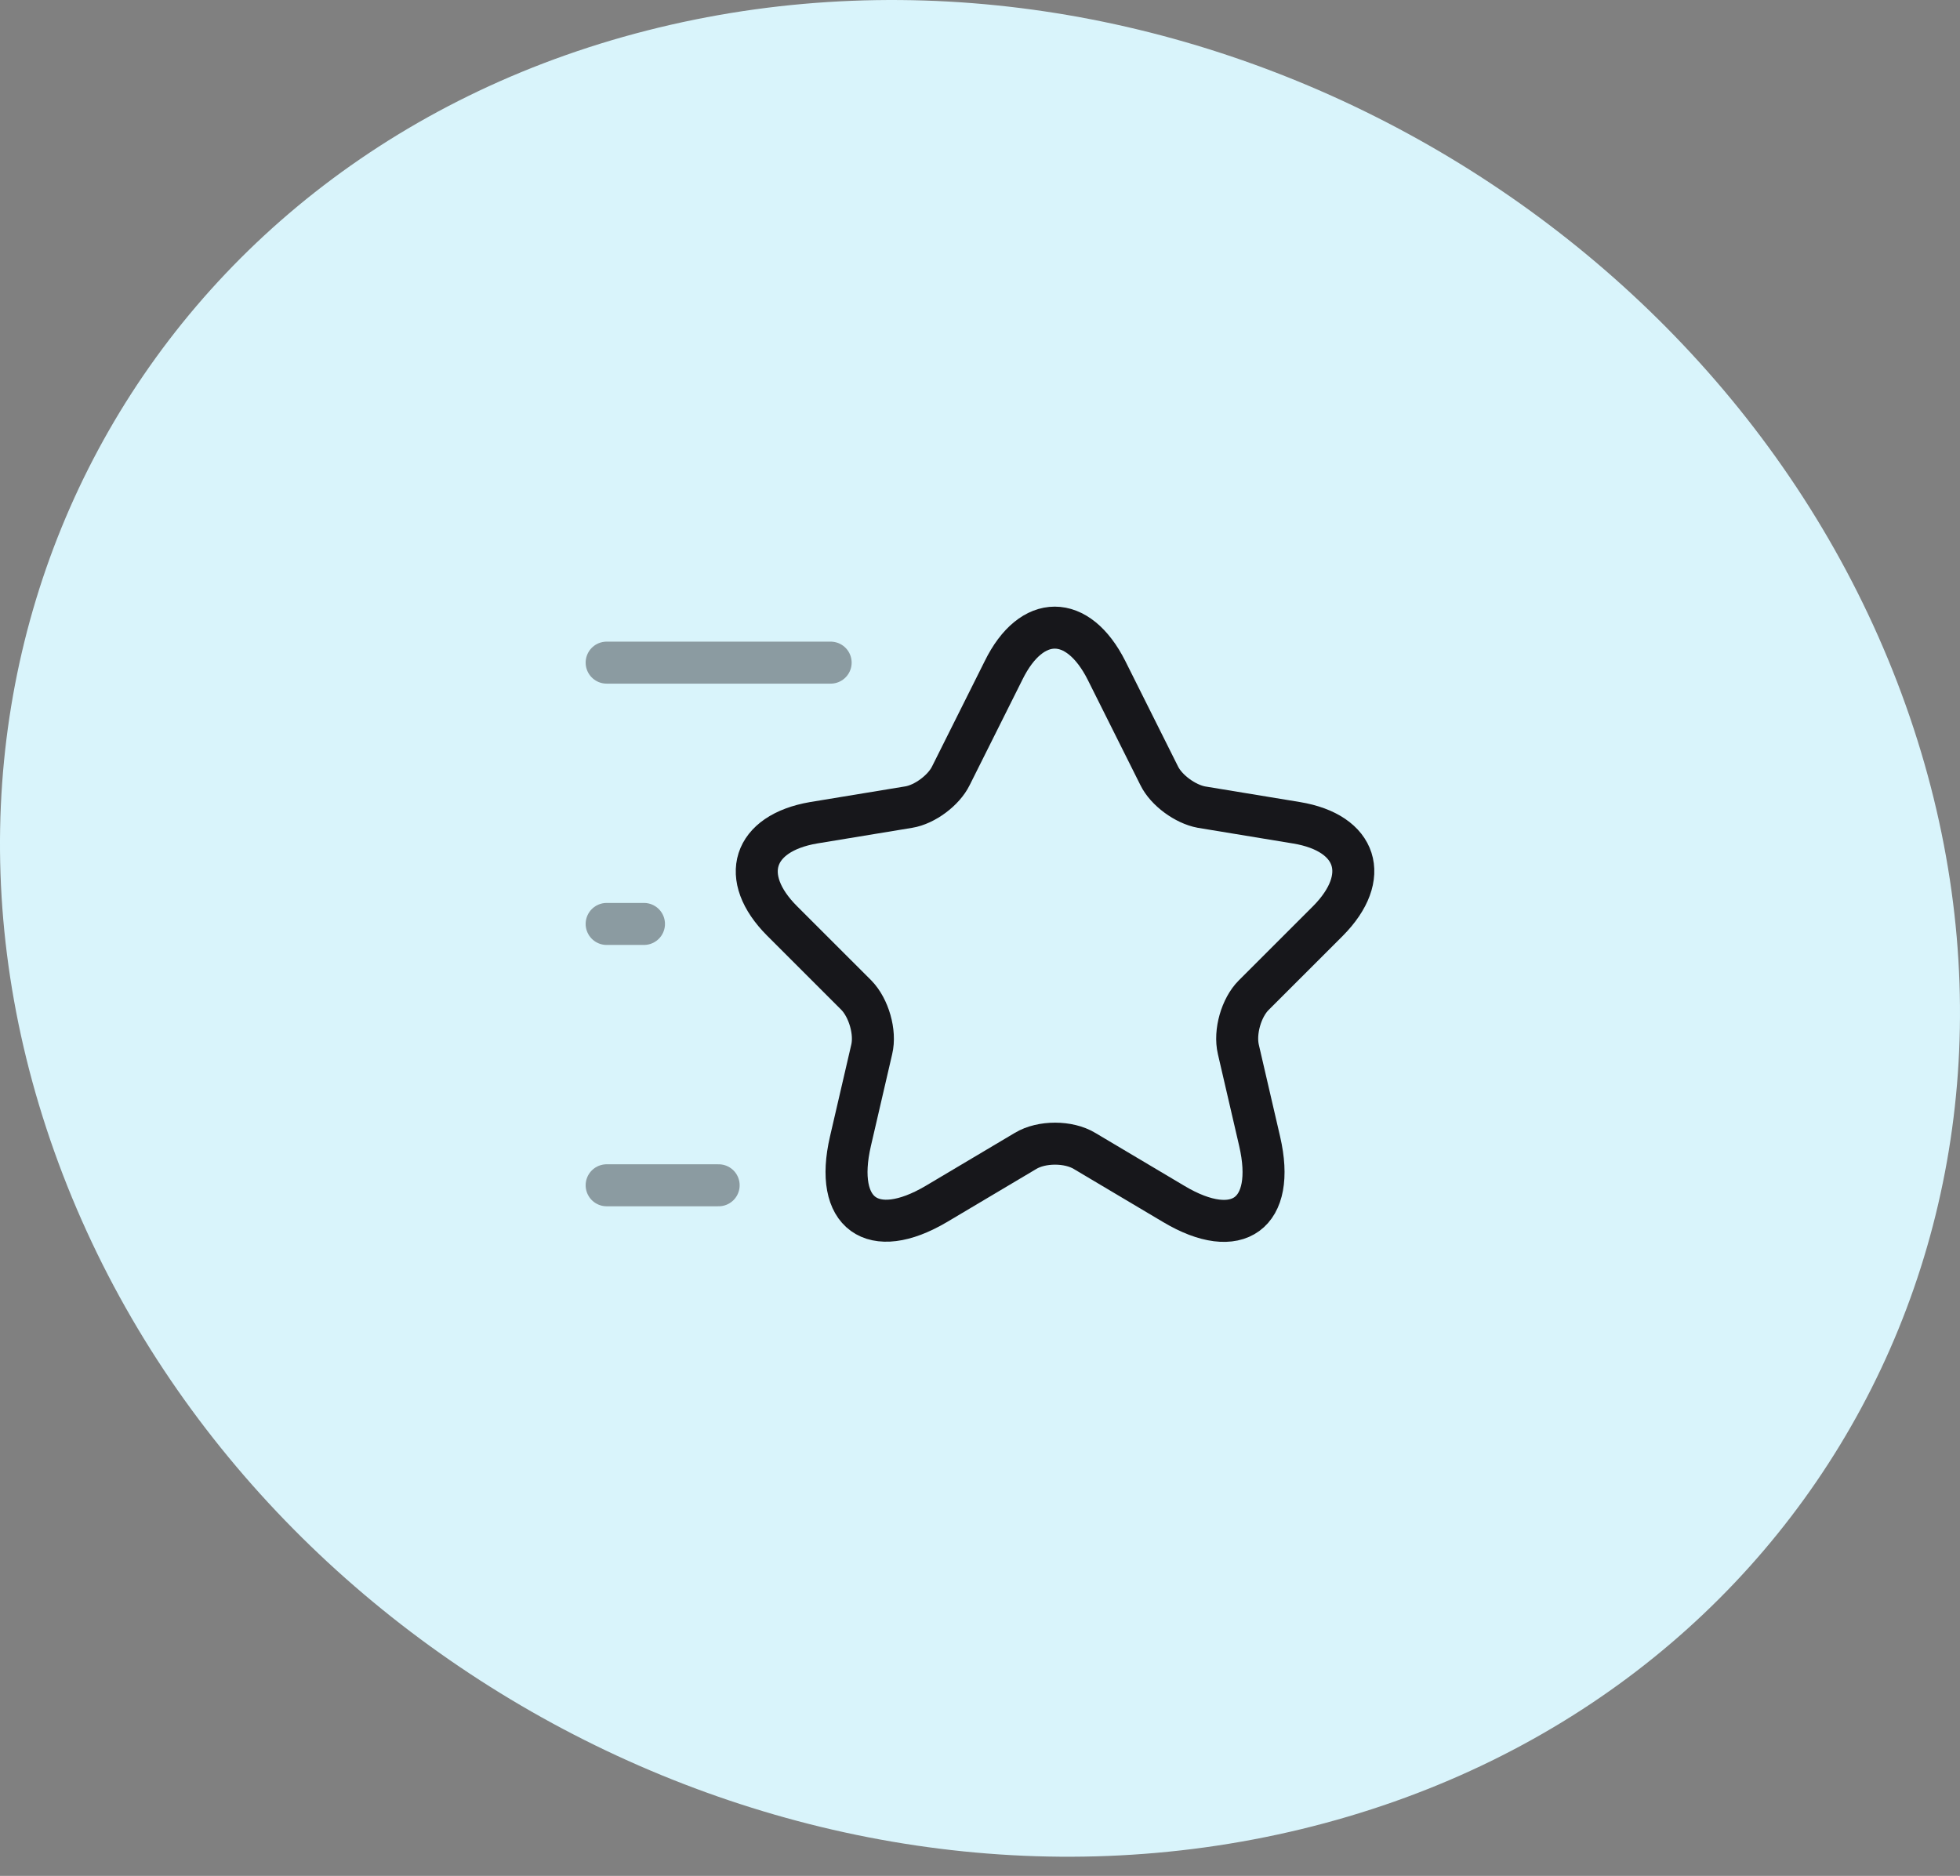
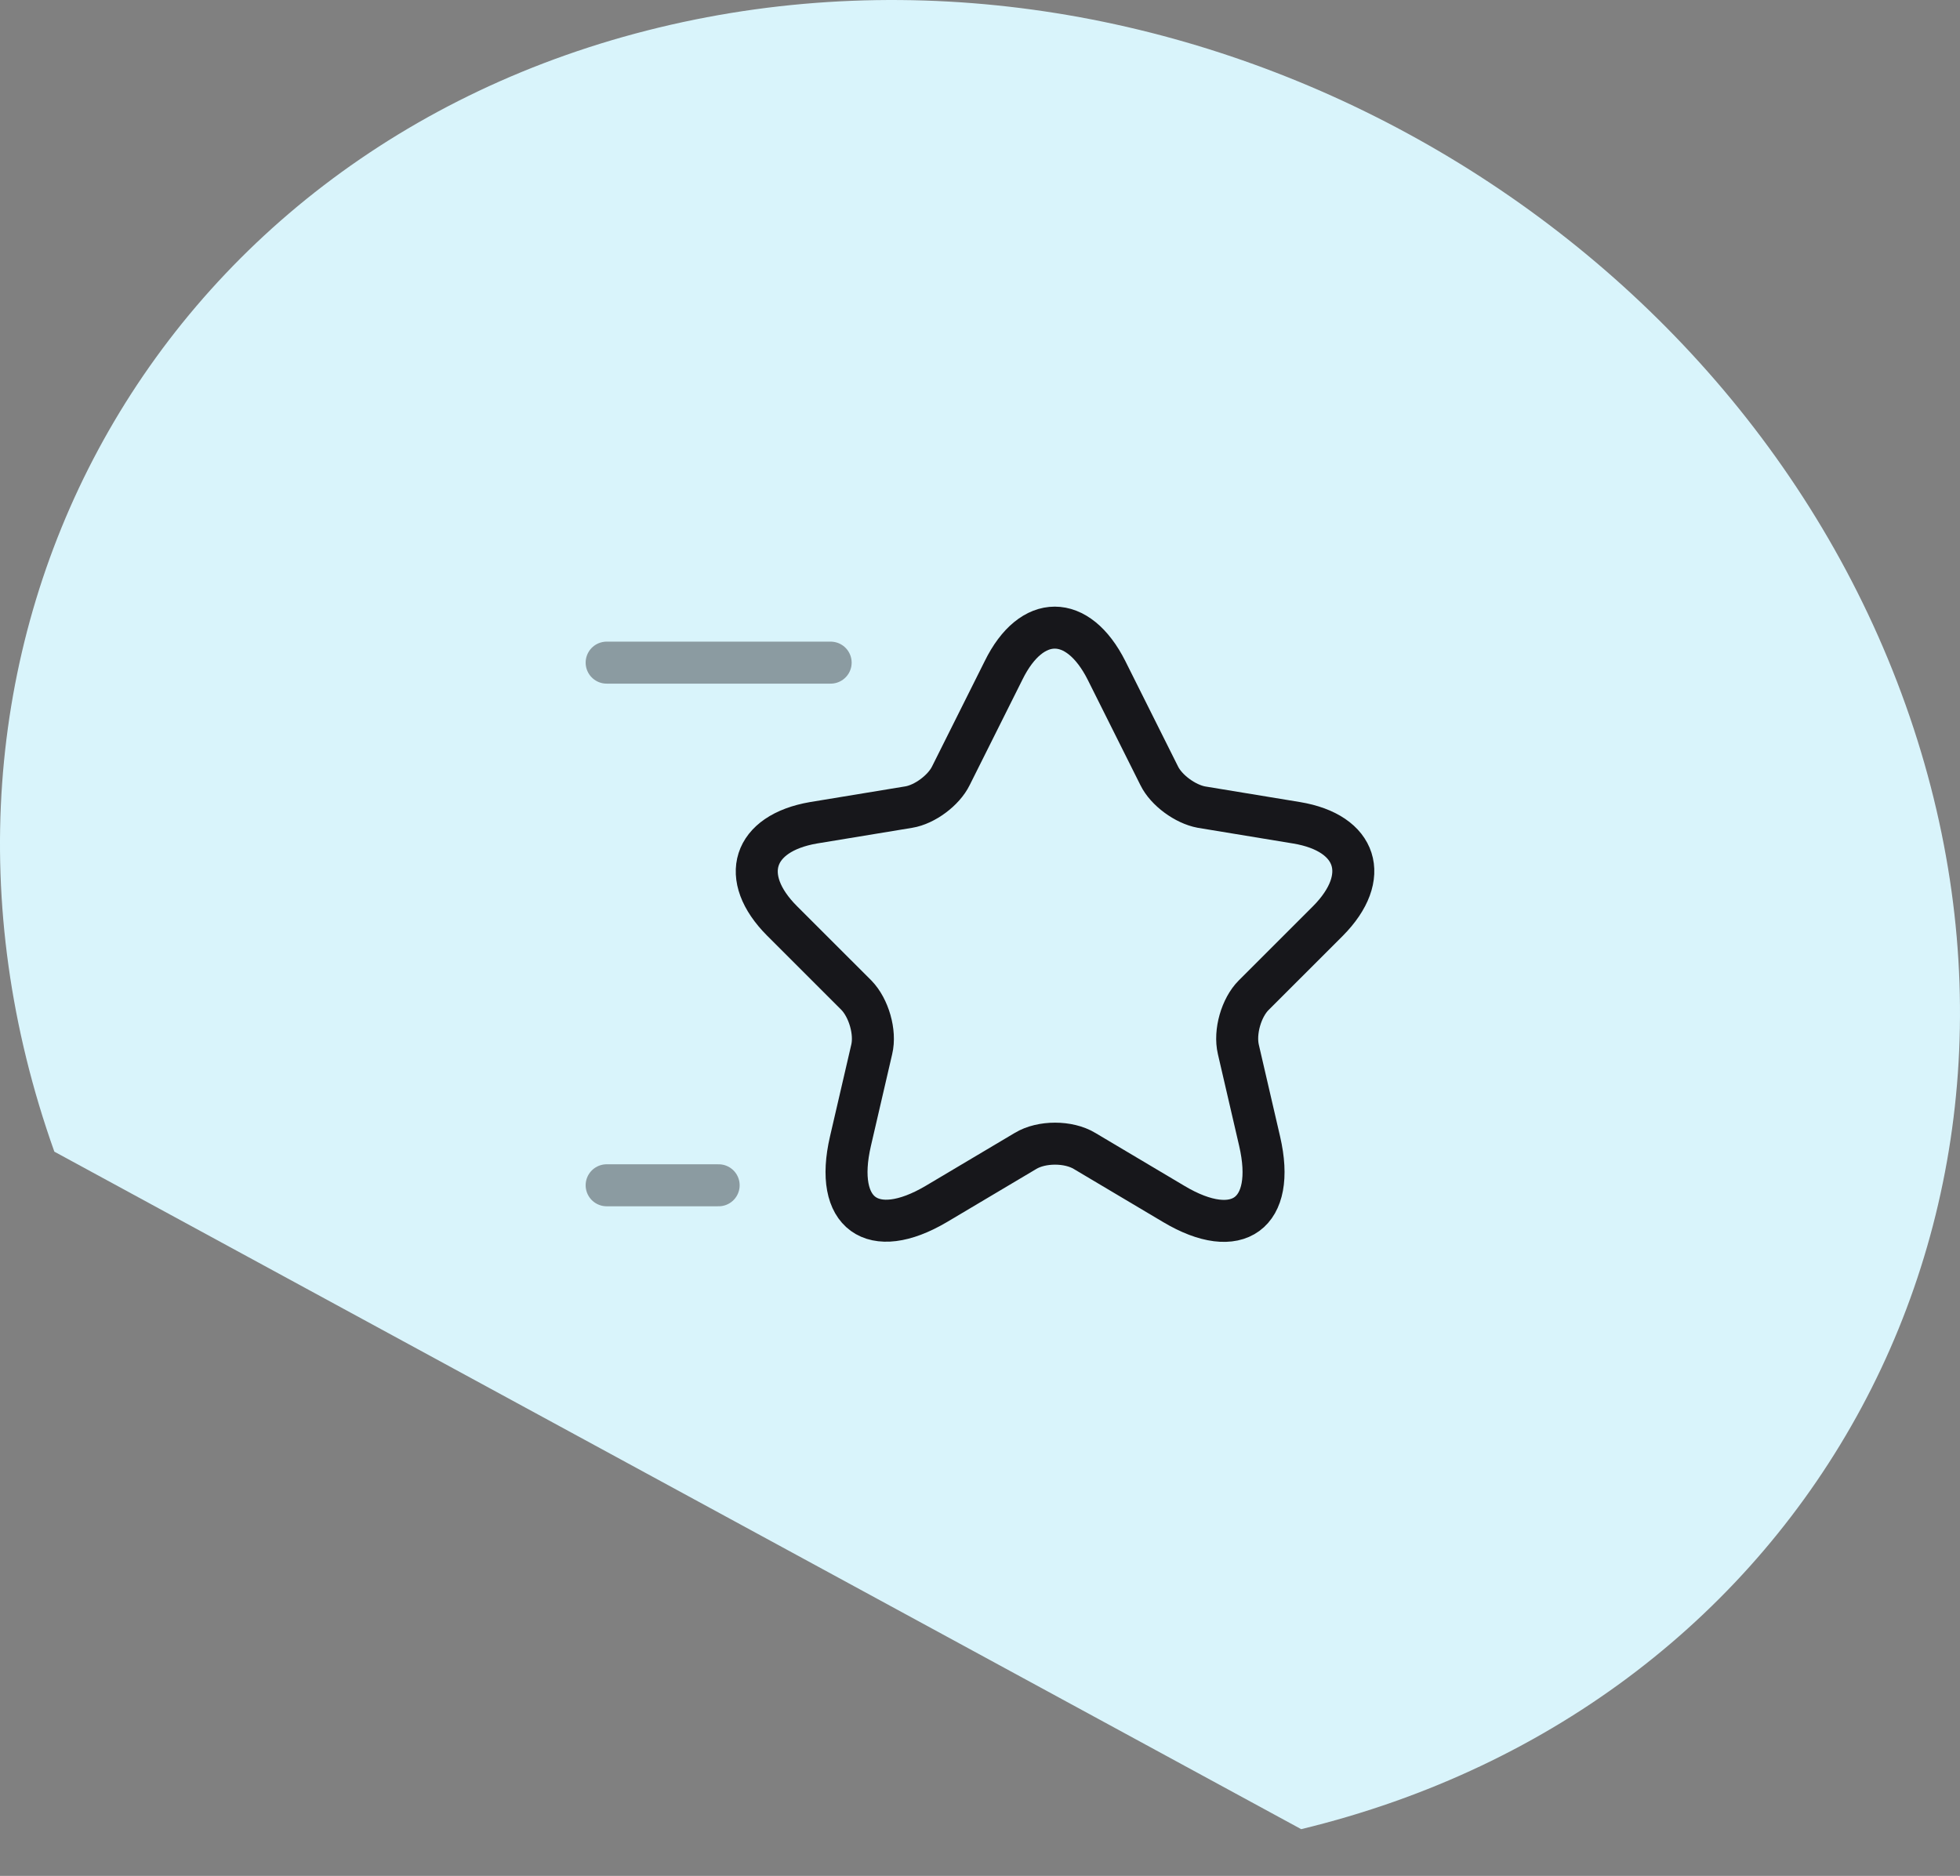
<svg xmlns="http://www.w3.org/2000/svg" width="70" height="67" viewBox="0 0 70 67" fill="none">
  <rect x="0" y="0" width="70" height="67" fill="#808080" stroke="none" />
-   <path d="M46.471 65.331C64.729 60.917 74.389 42.953 68.059 25.182C61.729 7.412 41.787 -3.429 23.529 0.985C5.271 5.398 -4.389 23.363 1.941 41.133C8.271 58.904 28.213 69.745 46.471 65.331Z" fill="#D9F4FB" />
+   <path d="M46.471 65.331C64.729 60.917 74.389 42.953 68.059 25.182C61.729 7.412 41.787 -3.429 23.529 0.985C5.271 5.398 -4.389 23.363 1.941 41.133Z" fill="#D9F4FB" />
  <path d="M39.52 23.947L41.4 27.707C41.653 28.227 42.333 28.721 42.907 28.827L46.307 29.387C48.48 29.747 48.987 31.321 47.427 32.894L44.773 35.547C44.333 35.987 44.08 36.854 44.227 37.481L44.987 40.761C45.587 43.347 44.2 44.361 41.92 43.001L38.733 41.107C38.16 40.761 37.2 40.761 36.627 41.107L33.44 43.001C31.16 44.347 29.773 43.347 30.373 40.761L31.133 37.481C31.28 36.867 31.027 36.001 30.587 35.547L27.933 32.894C26.373 31.334 26.88 29.761 29.053 29.387L32.453 28.827C33.027 28.734 33.707 28.227 33.96 27.707L35.84 23.947C36.84 21.907 38.493 21.907 39.52 23.947Z" stroke="#17171B" stroke-width="1.5" stroke-linecap="round" stroke-linejoin="round" />
  <path opacity="0.4" d="M29.666 23.667H21.666" stroke="#17171B" stroke-width="1.5" stroke-linecap="round" stroke-linejoin="round" />
  <path opacity="0.4" d="M25.666 42.334H21.666" stroke="#17171B" stroke-width="1.5" stroke-linecap="round" stroke-linejoin="round" />
-   <path opacity="0.4" d="M22.999 33H21.666" stroke="#17171B" stroke-width="1.5" stroke-linecap="round" stroke-linejoin="round" />
</svg>